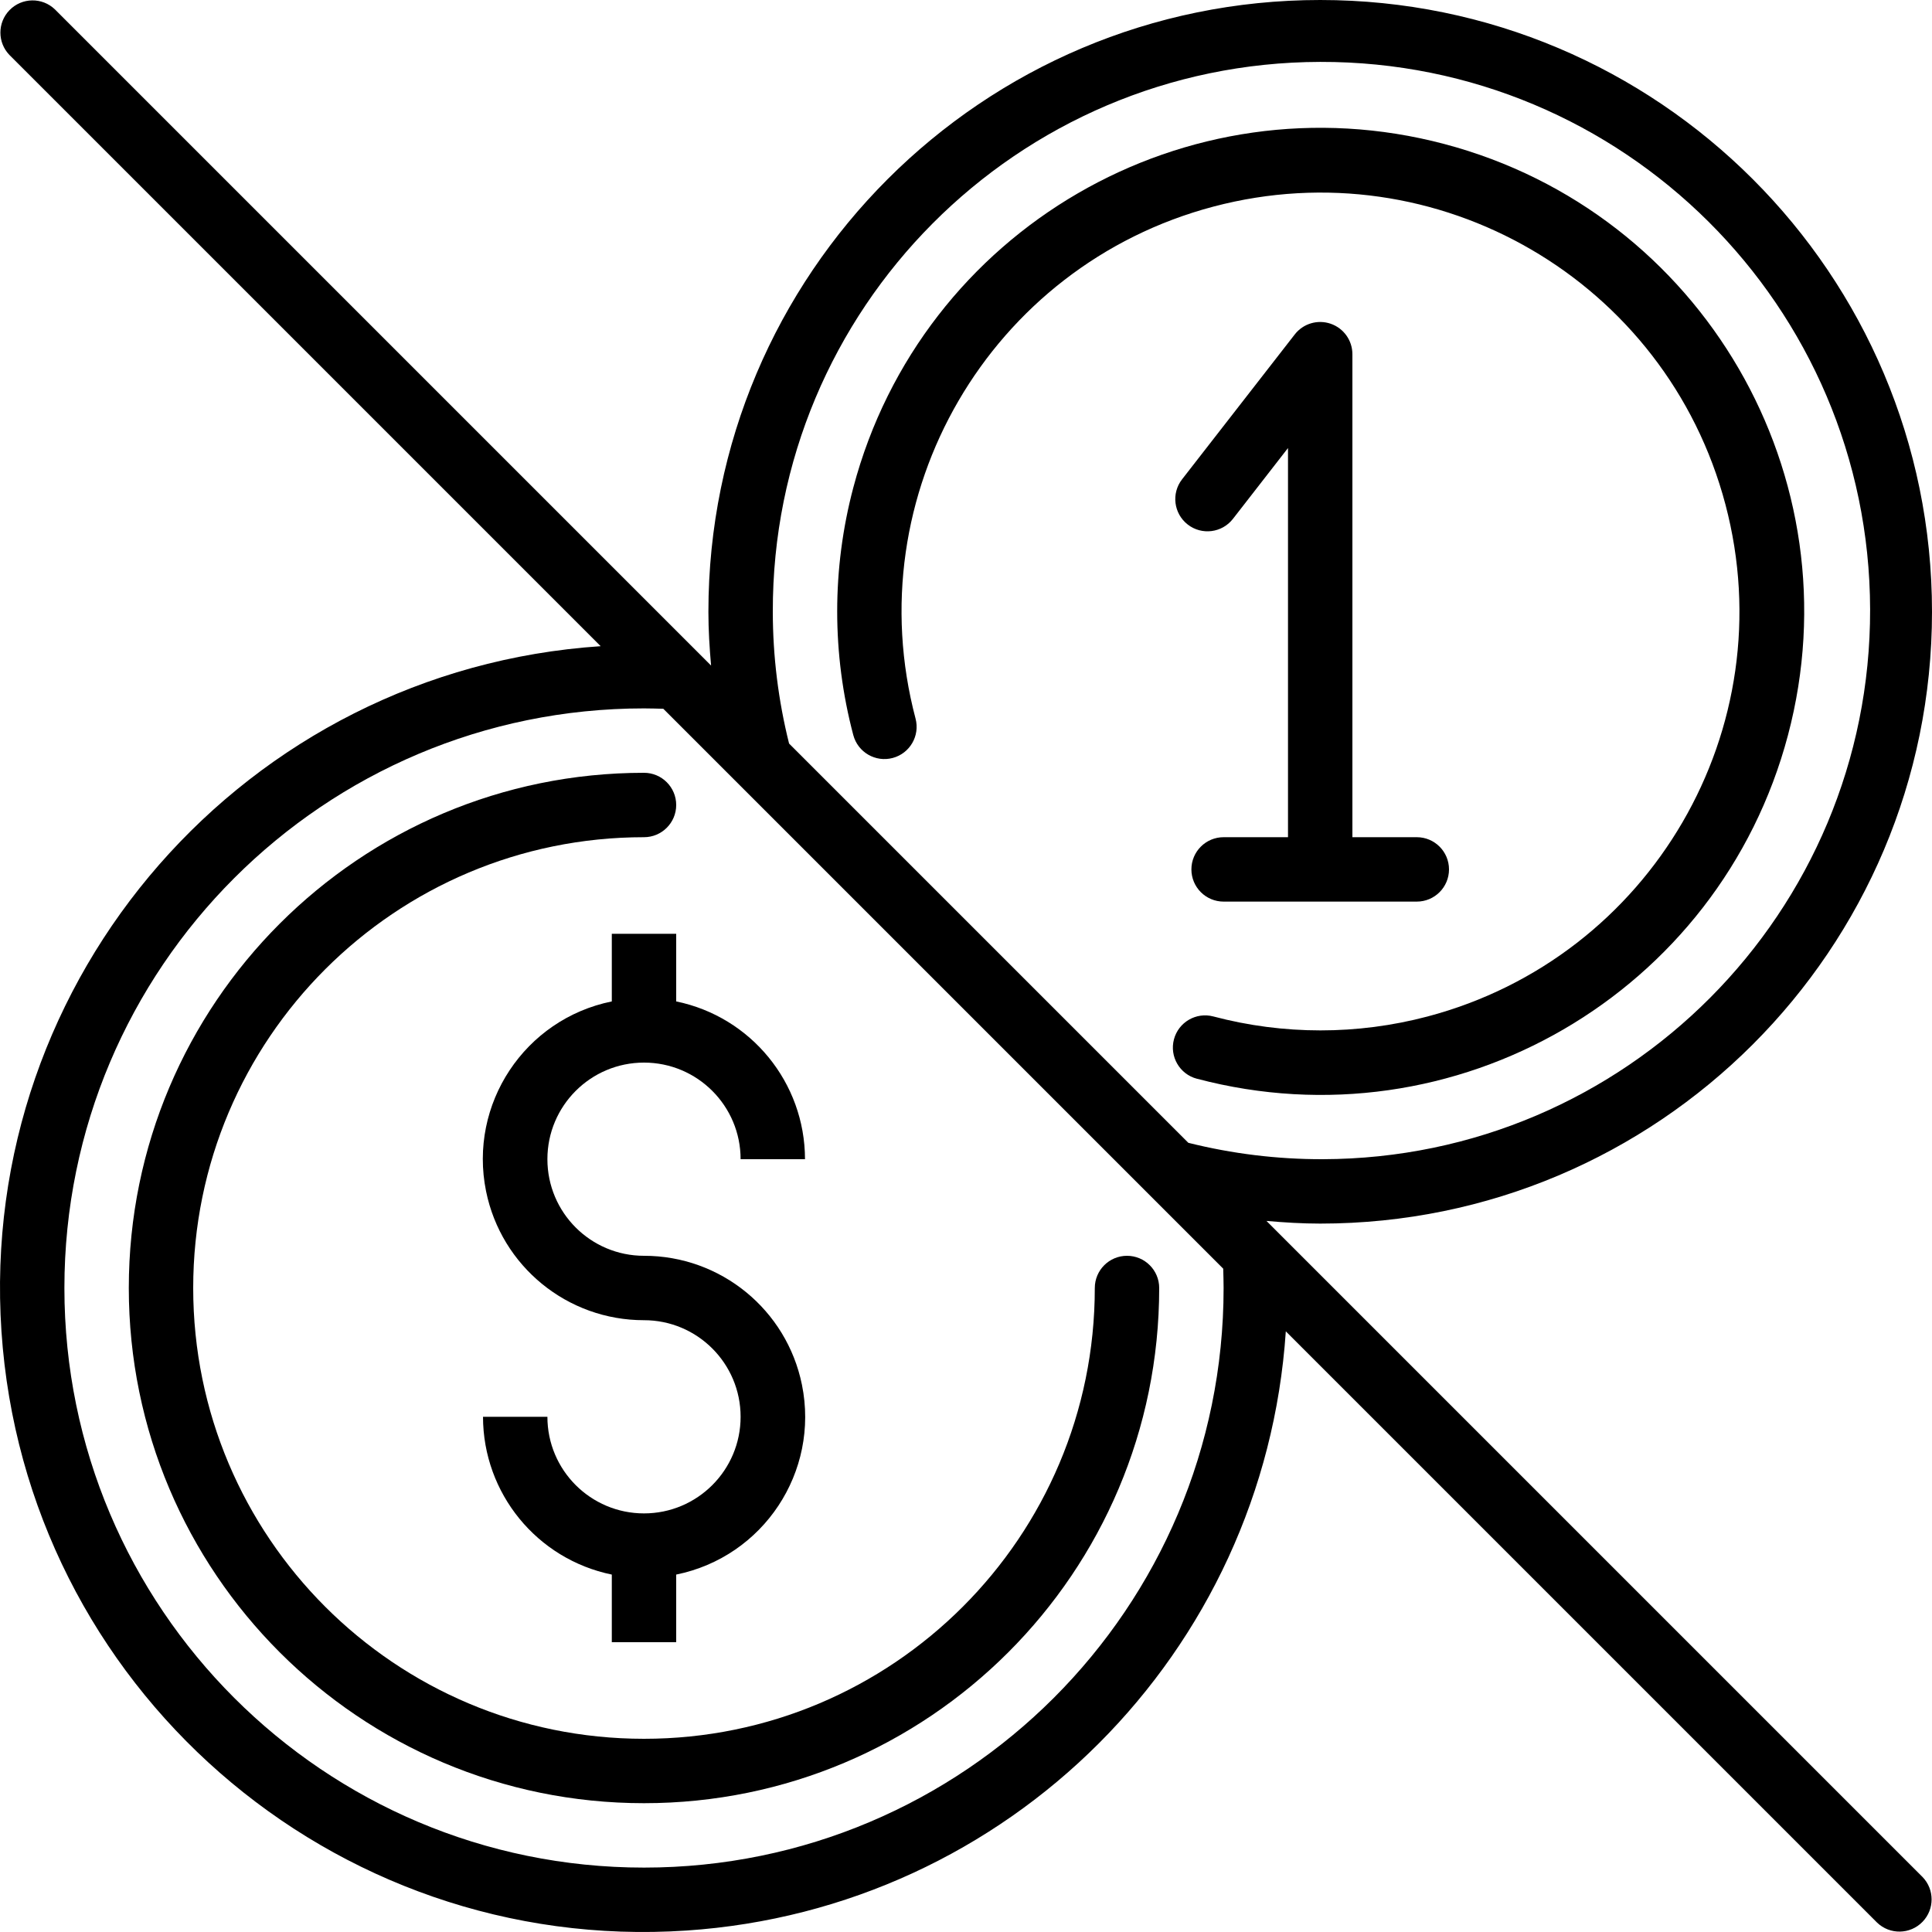
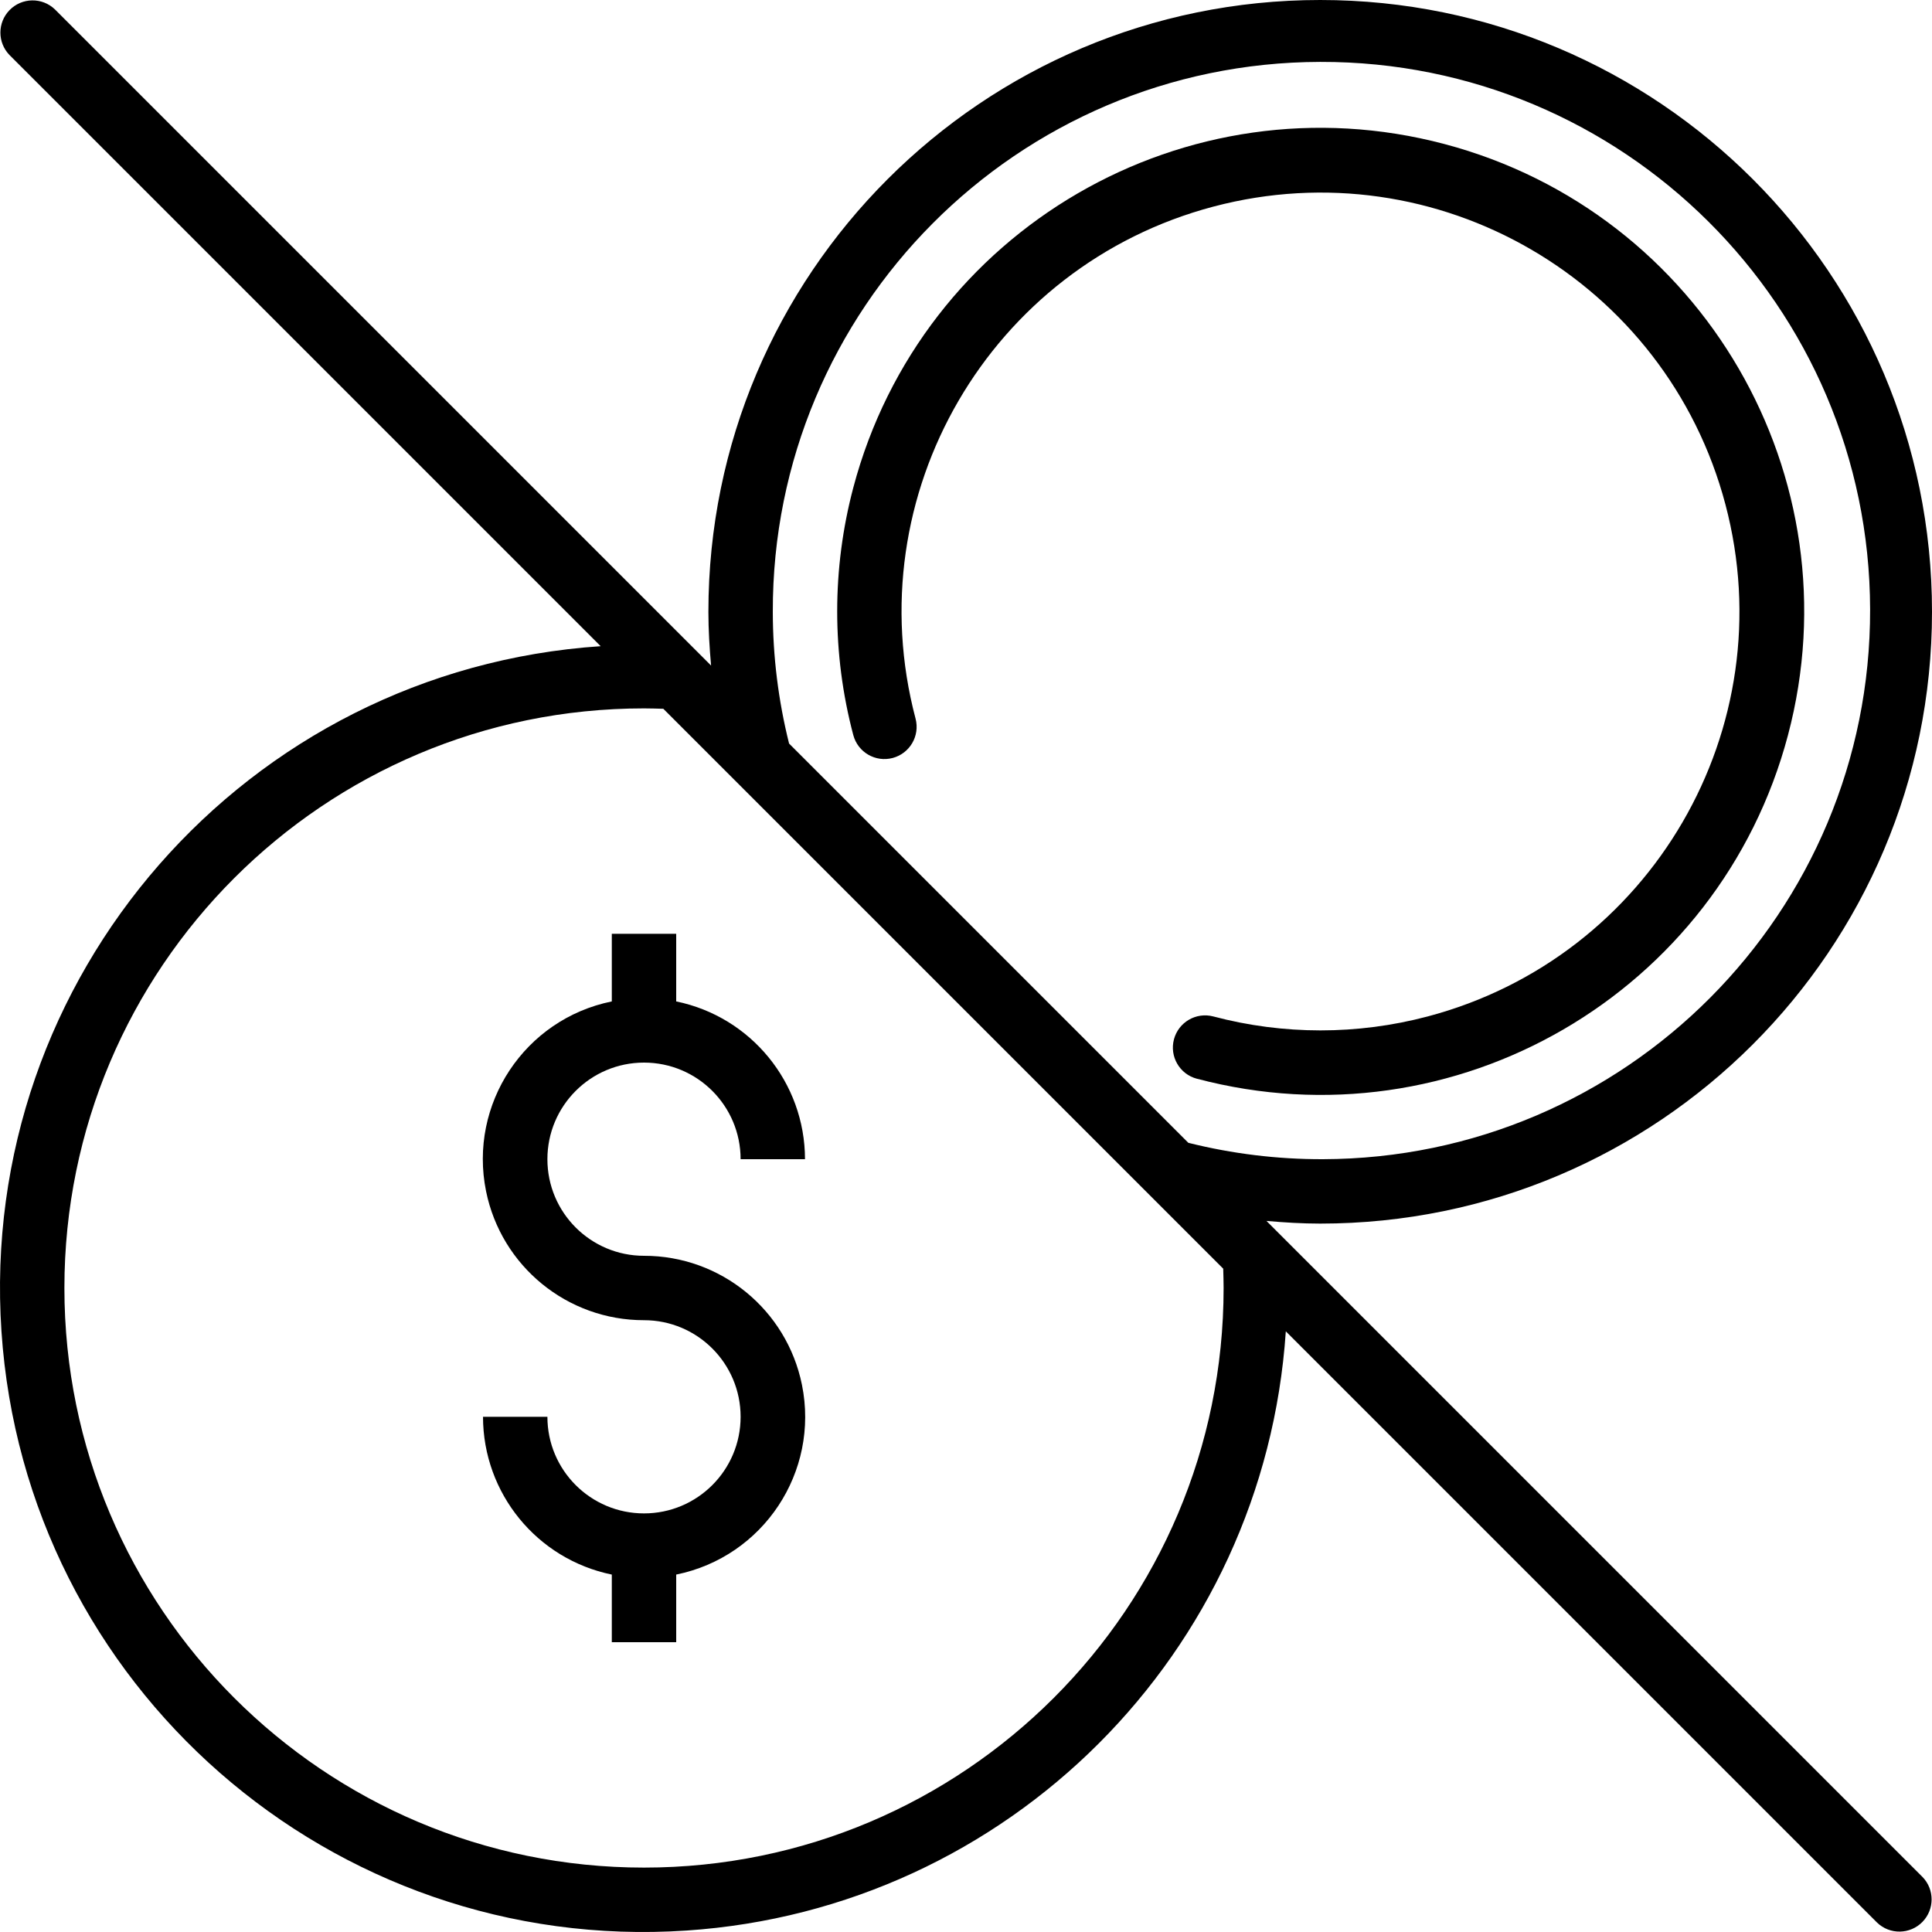
<svg xmlns="http://www.w3.org/2000/svg" version="1.1" id="Capa_1" x="0px" y="0px" viewBox="0 0 480.001 480.001" style="enable-background:new 0 0 480.001 480.001;" xml:space="preserve">
  <g>
    <g>
      <g>
        <path d="M314.649,303.336c4.44,0.392,8.888,0.664,13.352,0.664c83.947,0,152-68.053,152-152s-68.053-152-152-152     s-152,68.053-152,152c0,4.464,0.272,8.912,0.664,13.352l-2.688-2.688L13.657,2.344C10.479-0.725,5.415-0.637,2.345,2.541     c-2.994,3.1-2.994,8.015,0,11.115l146.888,146.888C61.118,166.441-5.534,242.653,0.363,330.768s82.109,154.767,170.224,148.87     c79.899-5.347,143.523-68.971,148.87-148.87l146.888,146.888c3.178,3.07,8.242,2.982,11.312-0.196     c2.995-3.1,2.995-8.016,0-11.116L314.649,303.336z M328.002,15.377c75.283-0.172,136.451,60.717,136.623,136     s-60.717,136.451-136,136.623c-11.253,0.026-22.466-1.342-33.383-4.072l-99.2-99.2c-2.675-10.704-4.032-21.695-4.04-32.728     C191.829,76.717,252.719,15.549,328.002,15.377z M160.001,464c-79.529,0-144-64.471-144-144s64.471-144,144-144     c1.6,0,3.2,0.056,4.8,0.096L303.905,315.2c0.04,1.6,0.096,3.2,0.096,4.8C304.001,399.529,239.53,464,160.001,464z" />
-         <path d="M280.001,312c-4.418,0-8,3.582-8,8c0,61.856-50.144,112-112,112s-112-50.144-112-112s50.144-112,112-112     c4.418,0,8-3.582,8-8s-3.582-8-8-8c-70.692,0-128,57.308-128,128s57.308,128,128,128s128-57.308,128-128     C288.001,315.582,284.42,312,280.001,312z" />
        <path d="M221.789,188.316c4.27-1.135,6.811-5.518,5.676-9.788c-14.687-55.565,18.452-112.515,74.017-127.201     c55.565-14.687,112.515,18.452,127.201,74.017c14.687,55.565-18.452,112.515-74.017,127.201     c-17.44,4.61-35.779,4.607-53.217-0.009c-4.272-1.131-8.653,1.416-9.784,5.688c-1.131,4.272,1.416,8.653,5.688,9.784V268     c64.124,16.987,129.878-21.225,146.865-85.349c16.987-64.124-21.225-129.878-85.349-146.865s-129.878,21.225-146.865,85.349     c-5.339,20.154-5.34,41.351-0.003,61.505C213.137,186.91,217.519,189.451,221.789,188.316z" />
-         <path d="M330.601,80.432c-3.235-1.113-6.821-0.046-8.92,2.656l-28,36c-2.713,3.49-2.082,8.519,1.408,11.232     c3.49,2.713,8.519,2.082,11.232-1.408l13.68-17.6V208h-16c-4.418,0-8,3.582-8,8s3.582,8,8,8h48c4.418,0,8-3.582,8-8s-3.582-8-8-8     h-16V88C336.002,84.583,333.833,81.543,330.601,80.432z" />
        <path d="M168.001,232h-16v16.8c-21.65,4.396-35.636,25.51-31.24,47.16c3.789,18.658,20.202,32.059,39.24,32.04     c13.255,0,24,10.745,24,24s-10.745,24-24,24s-24-10.745-24-24h-16c0.024,19.001,13.389,35.373,32,39.2V408h16v-16.8     c21.65-4.396,35.636-25.51,31.24-47.16c-3.788-18.657-20.202-32.059-39.24-32.04c-13.255,0-24-10.745-24-24s10.745-24,24-24     s24,10.745,24,24h16c-0.024-19.001-13.389-35.373-32-39.2V232z" />
      </g>
    </g>
  </g>
  <g>
</g>
  <g>
</g>
  <g>
</g>
  <g>
</g>
  <g>
</g>
  <g>
</g>
  <g>
</g>
  <g>
</g>
  <g>
</g>
  <g>
</g>
  <g>
</g>
  <g>
</g>
  <g>
</g>
  <g>
</g>
  <g>
</g>
</svg>